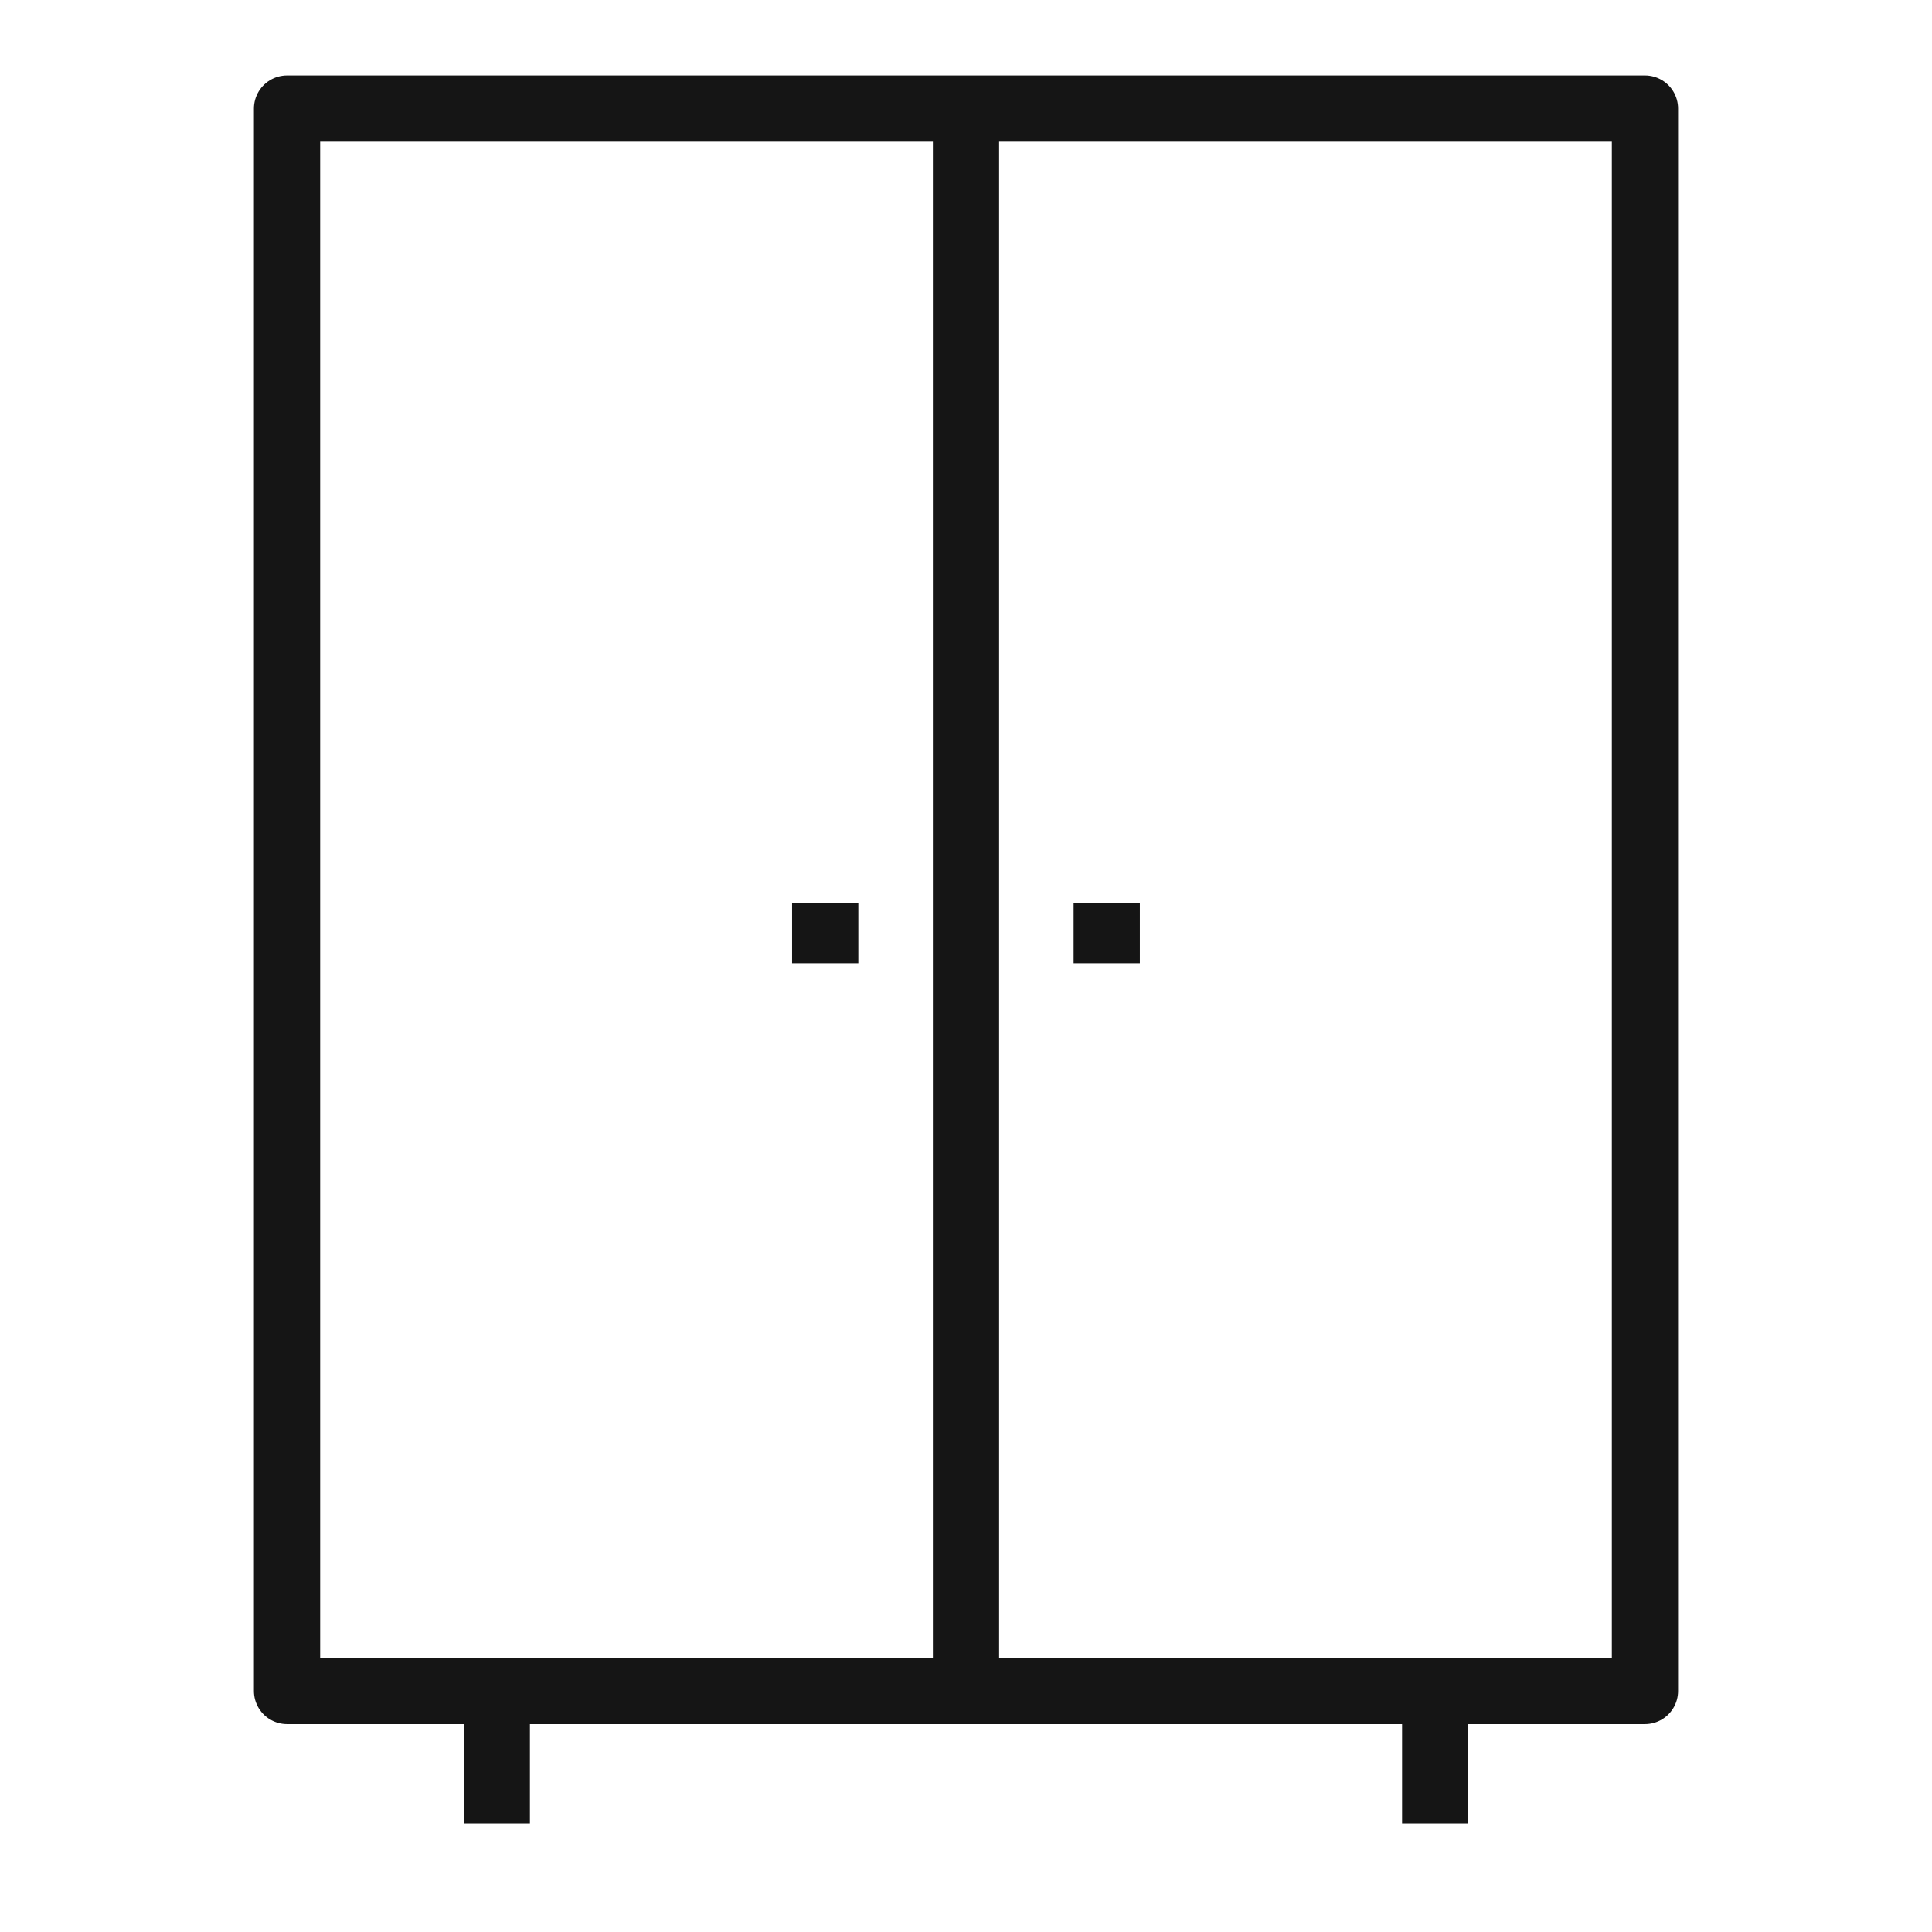
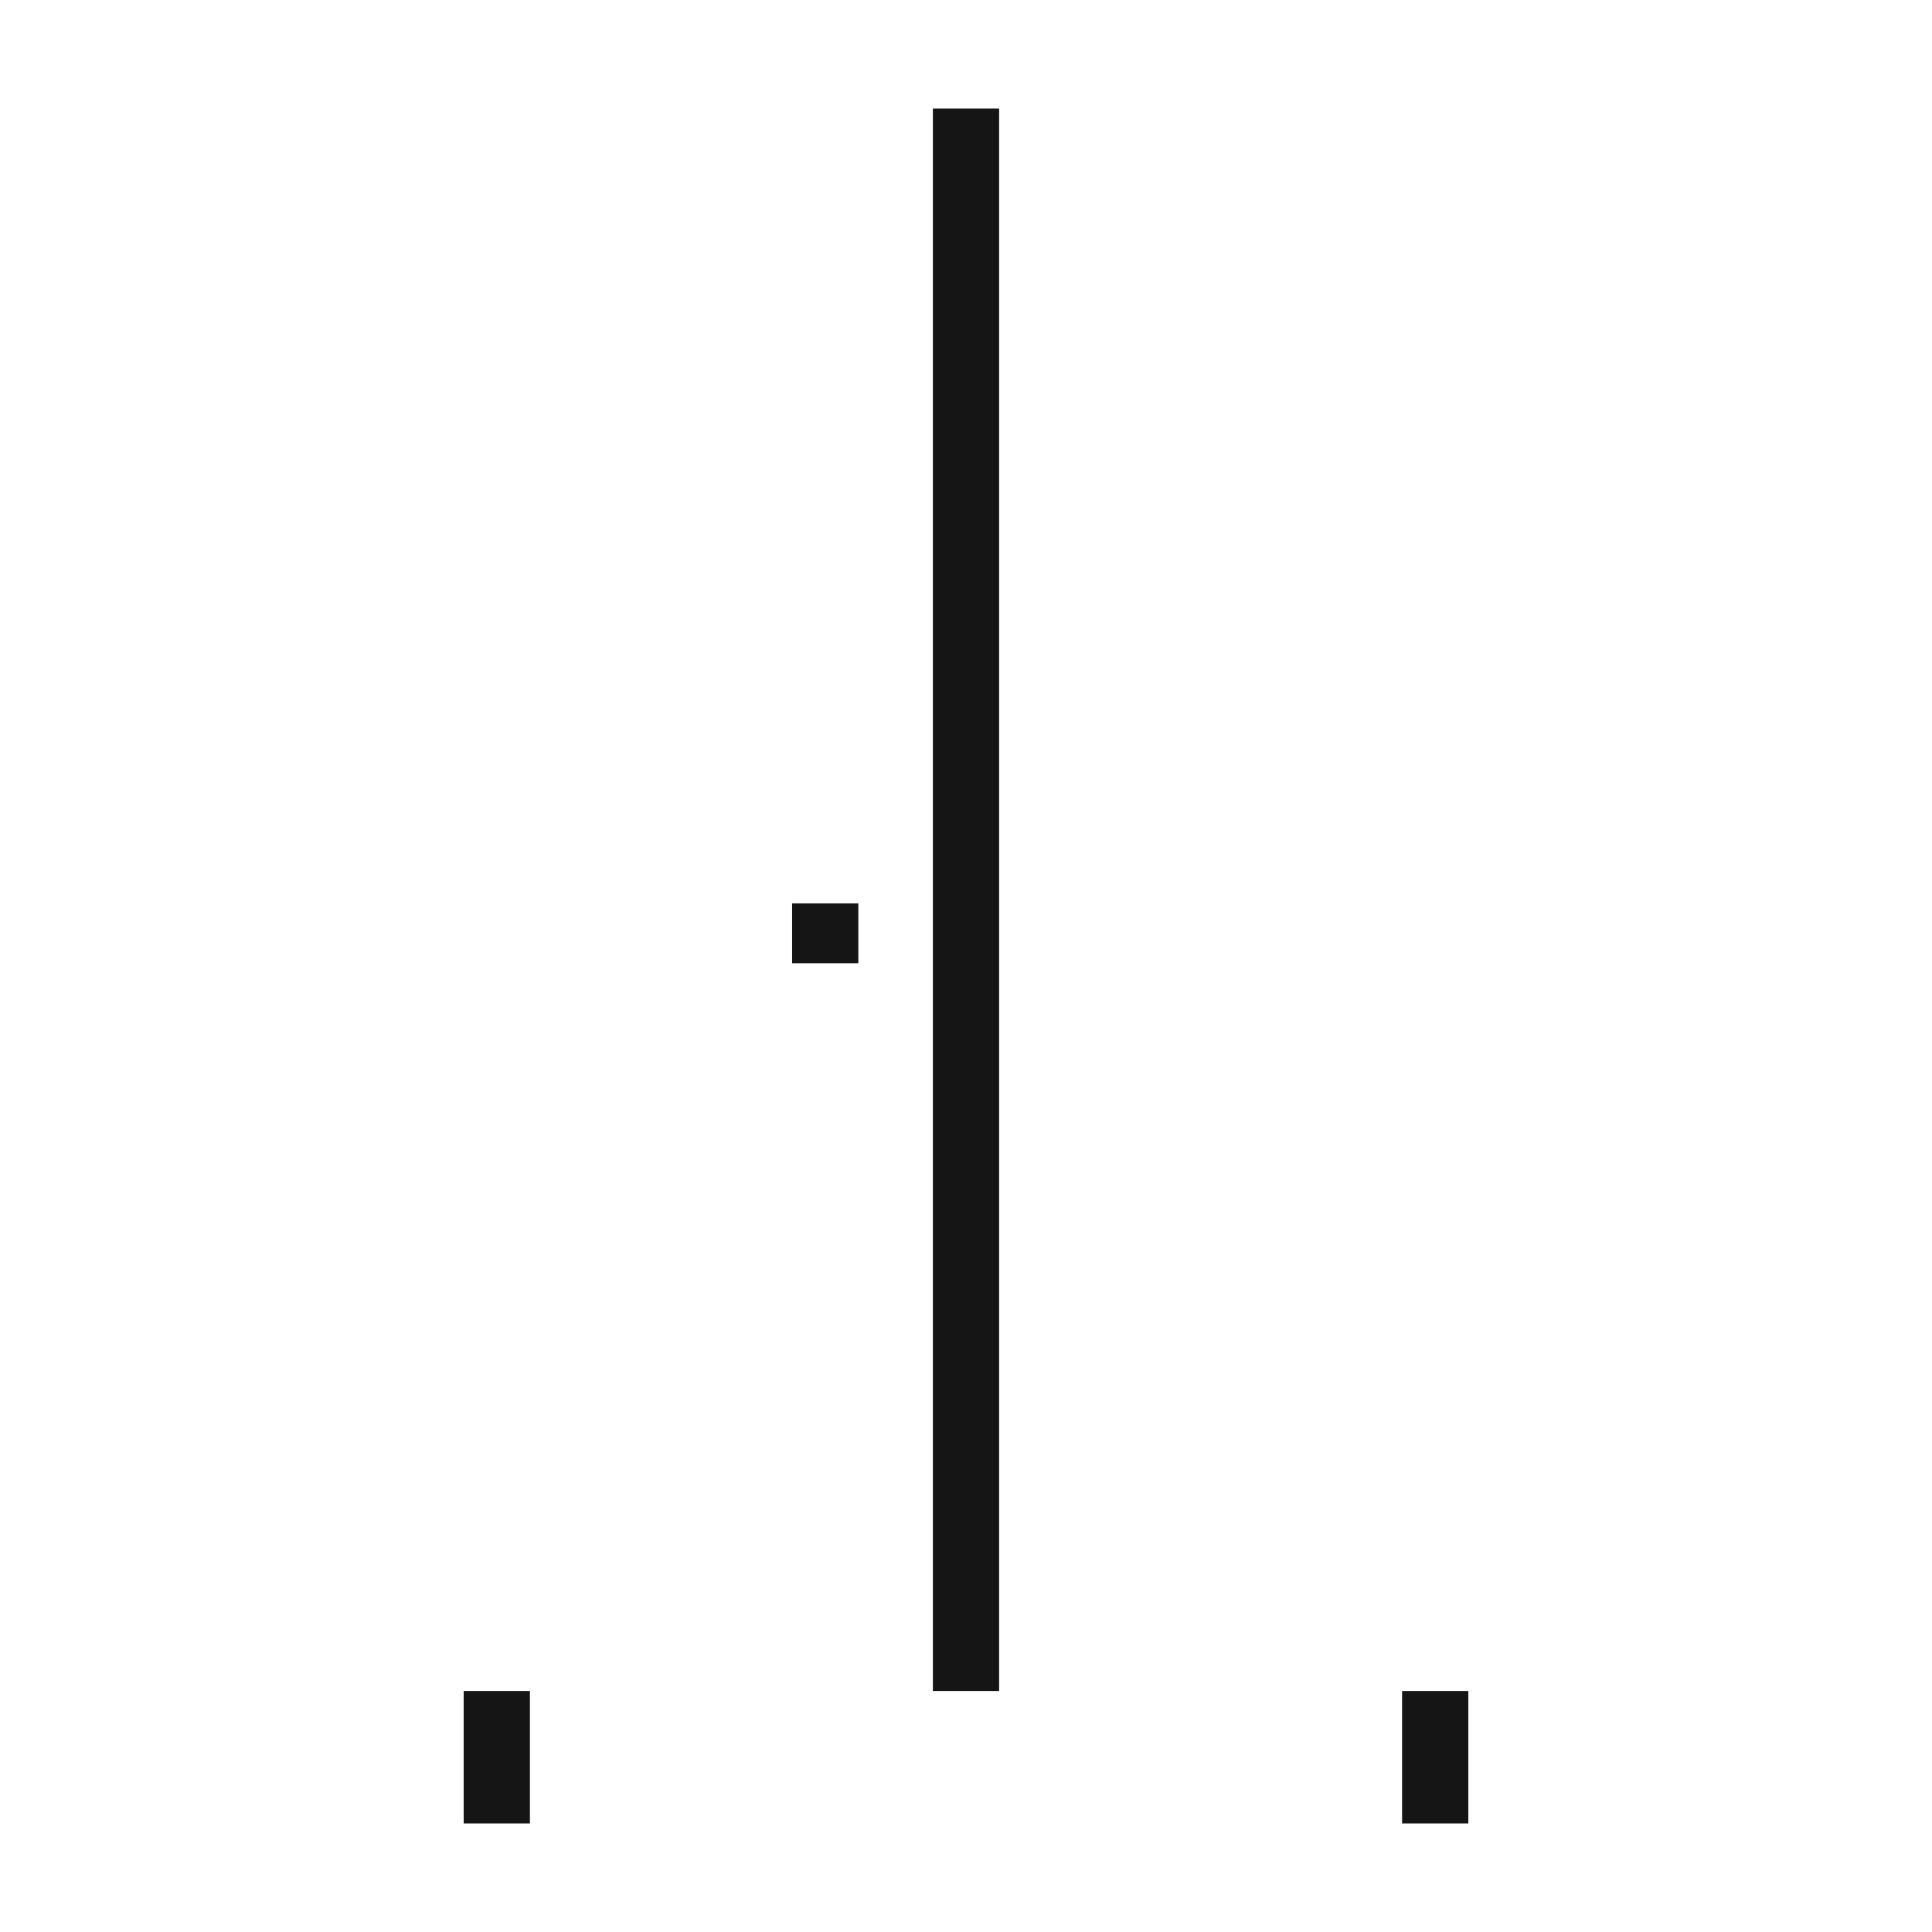
<svg xmlns="http://www.w3.org/2000/svg" version="1.1" id="Calque_1" x="0px" y="0px" width="43.75px" height="43.75px" viewBox="0 0 43.75 43.75" enable-background="new 0 0 43.75 43.75" xml:space="preserve">
  <g>
-     <rect x="6.5" y="2.458" fill="none" stroke="#151515" stroke-width="1.5" stroke-linejoin="round" stroke-miterlimit="10" width="30.75" height="35.834" />
    <line fill="none" stroke="#151515" stroke-width="1.5" stroke-linejoin="round" stroke-miterlimit="10" x1="21.875" y1="2.458" x2="21.875" y2="38.292" />
    <g>
      <line fill="none" stroke="#151515" stroke-width="1.5" stroke-linejoin="round" stroke-miterlimit="10" x1="32.5" y1="38.292" x2="32.5" y2="41.292" />
      <line fill="none" stroke="#151515" stroke-width="1.5" stroke-linejoin="round" stroke-miterlimit="10" x1="11.25" y1="38.292" x2="11.25" y2="41.292" />
    </g>
    <g>
      <line fill="none" stroke="#151515" stroke-width="1.5" stroke-linejoin="round" stroke-miterlimit="10" x1="18.687" y1="20.458" x2="18.687" y2="21.812" />
-       <line fill="none" stroke="#151515" stroke-width="1.5" stroke-linejoin="round" stroke-miterlimit="10" x1="25.062" y1="20.458" x2="25.062" y2="21.812" />
    </g>
  </g>
</svg>